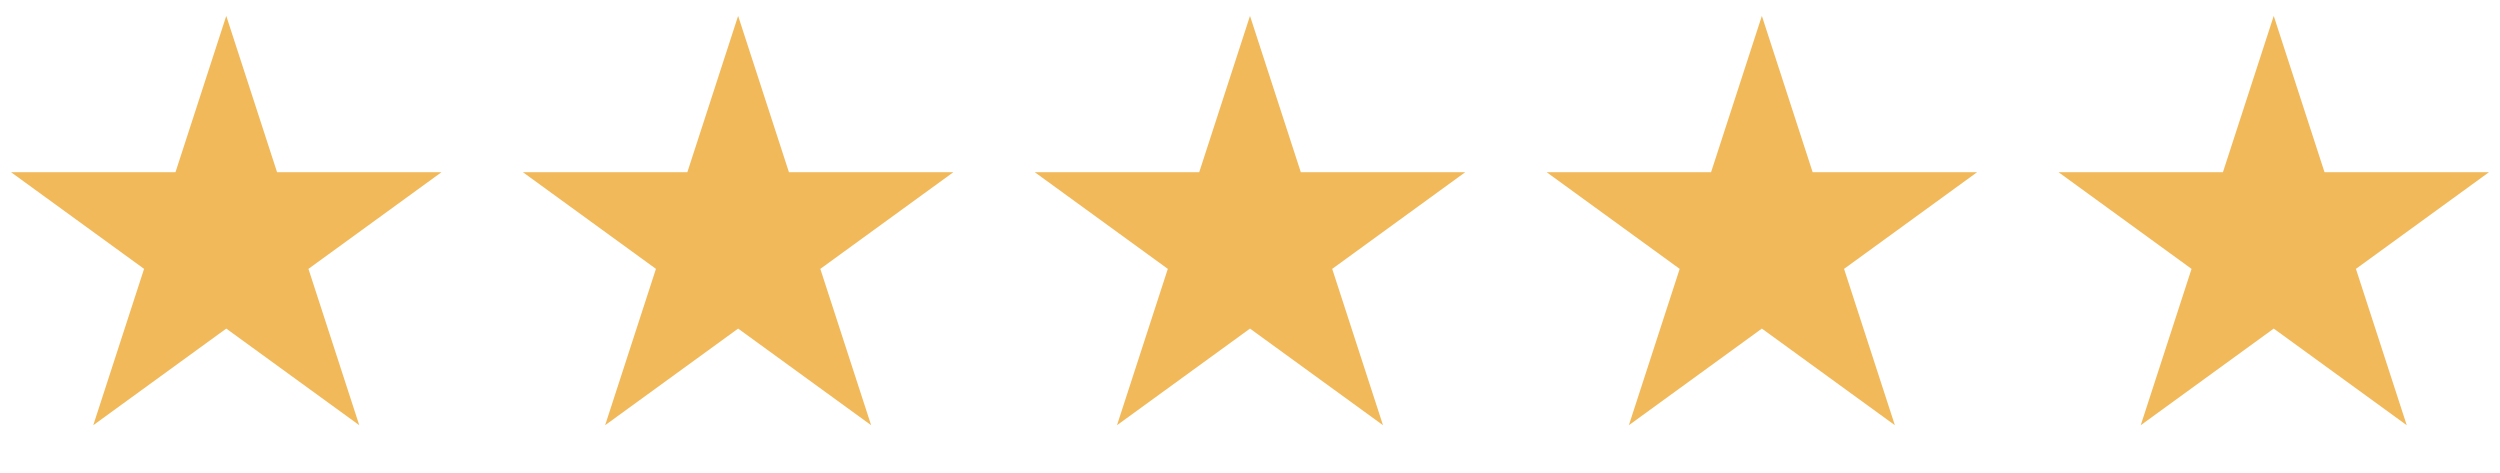
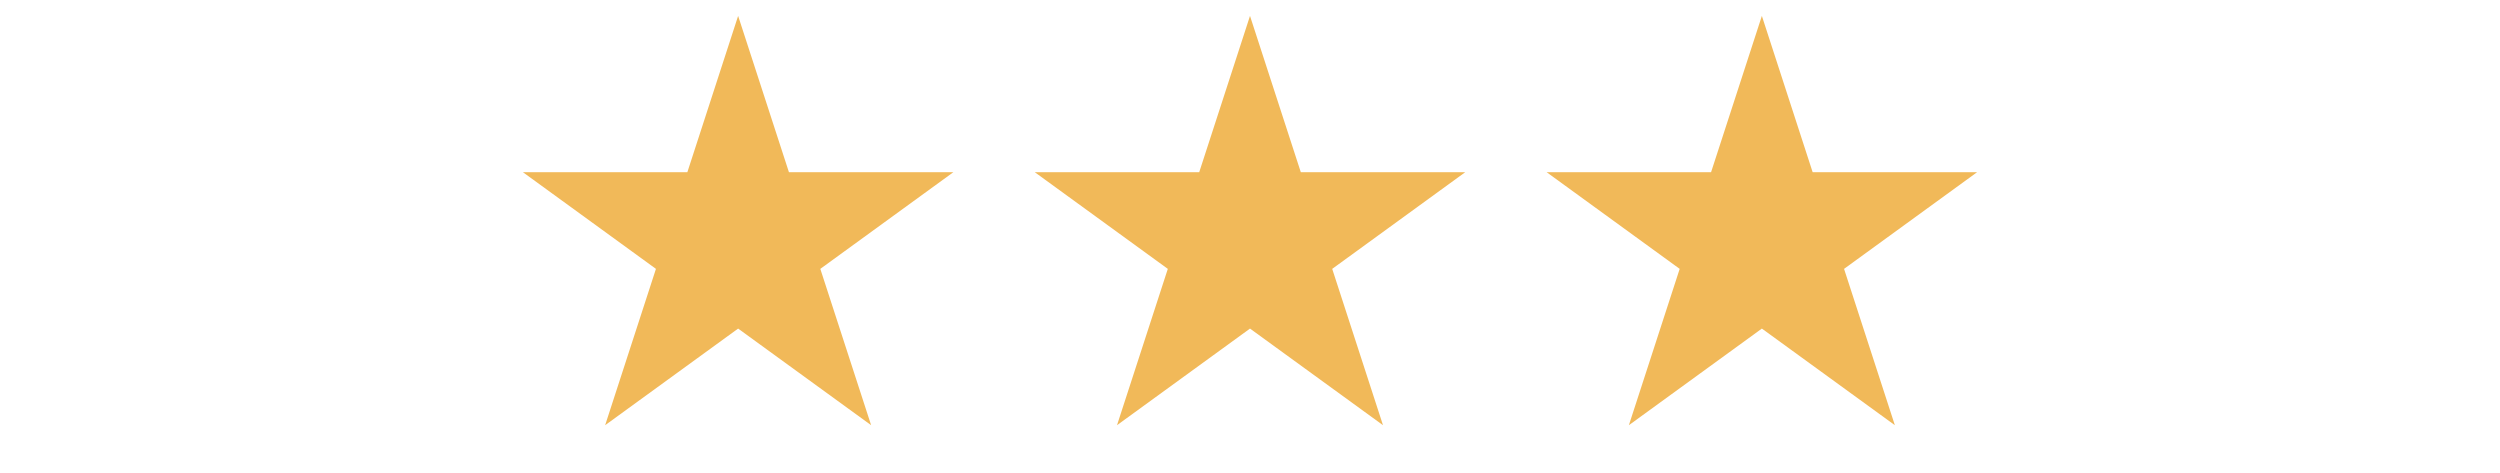
<svg xmlns="http://www.w3.org/2000/svg" width="111" height="21" viewBox="0 0 111 21" fill="none">
-   <path d="M10.046 0.706L12.302 7.647L19.6 7.647L13.695 11.938L15.951 18.879L10.046 14.589L4.141 18.879L6.397 11.938L0.492 7.647L7.791 7.647L10.046 0.706Z" fill="#F1B959" />
  <path d="M32.773 0.706L35.029 7.647L42.327 7.647L36.422 11.938L38.678 18.879L32.773 14.589L26.868 18.879L29.124 11.938L23.219 7.647L30.518 7.647L32.773 0.706Z" fill="#F1B959" />
  <path d="M55.5 0.706L57.756 7.647L65.054 7.647L59.15 11.938L61.405 18.879L55.5 14.589L49.595 18.879L51.851 11.938L45.946 7.647L53.245 7.647L55.5 0.706Z" fill="#F1B959" />
  <path d="M78.227 0.706L80.482 7.647L87.781 7.647L81.876 11.938L84.132 18.879L78.227 14.589L72.322 18.879L74.578 11.938L68.673 7.647L75.971 7.647L78.227 0.706Z" fill="#F1B959" />
-   <path d="M100.954 0.706L103.209 7.647L110.508 7.647L104.603 11.938L106.859 18.879L100.954 14.589L95.049 18.879L97.305 11.938L91.4 7.647L98.698 7.647L100.954 0.706Z" fill="#F1B959" />
</svg>